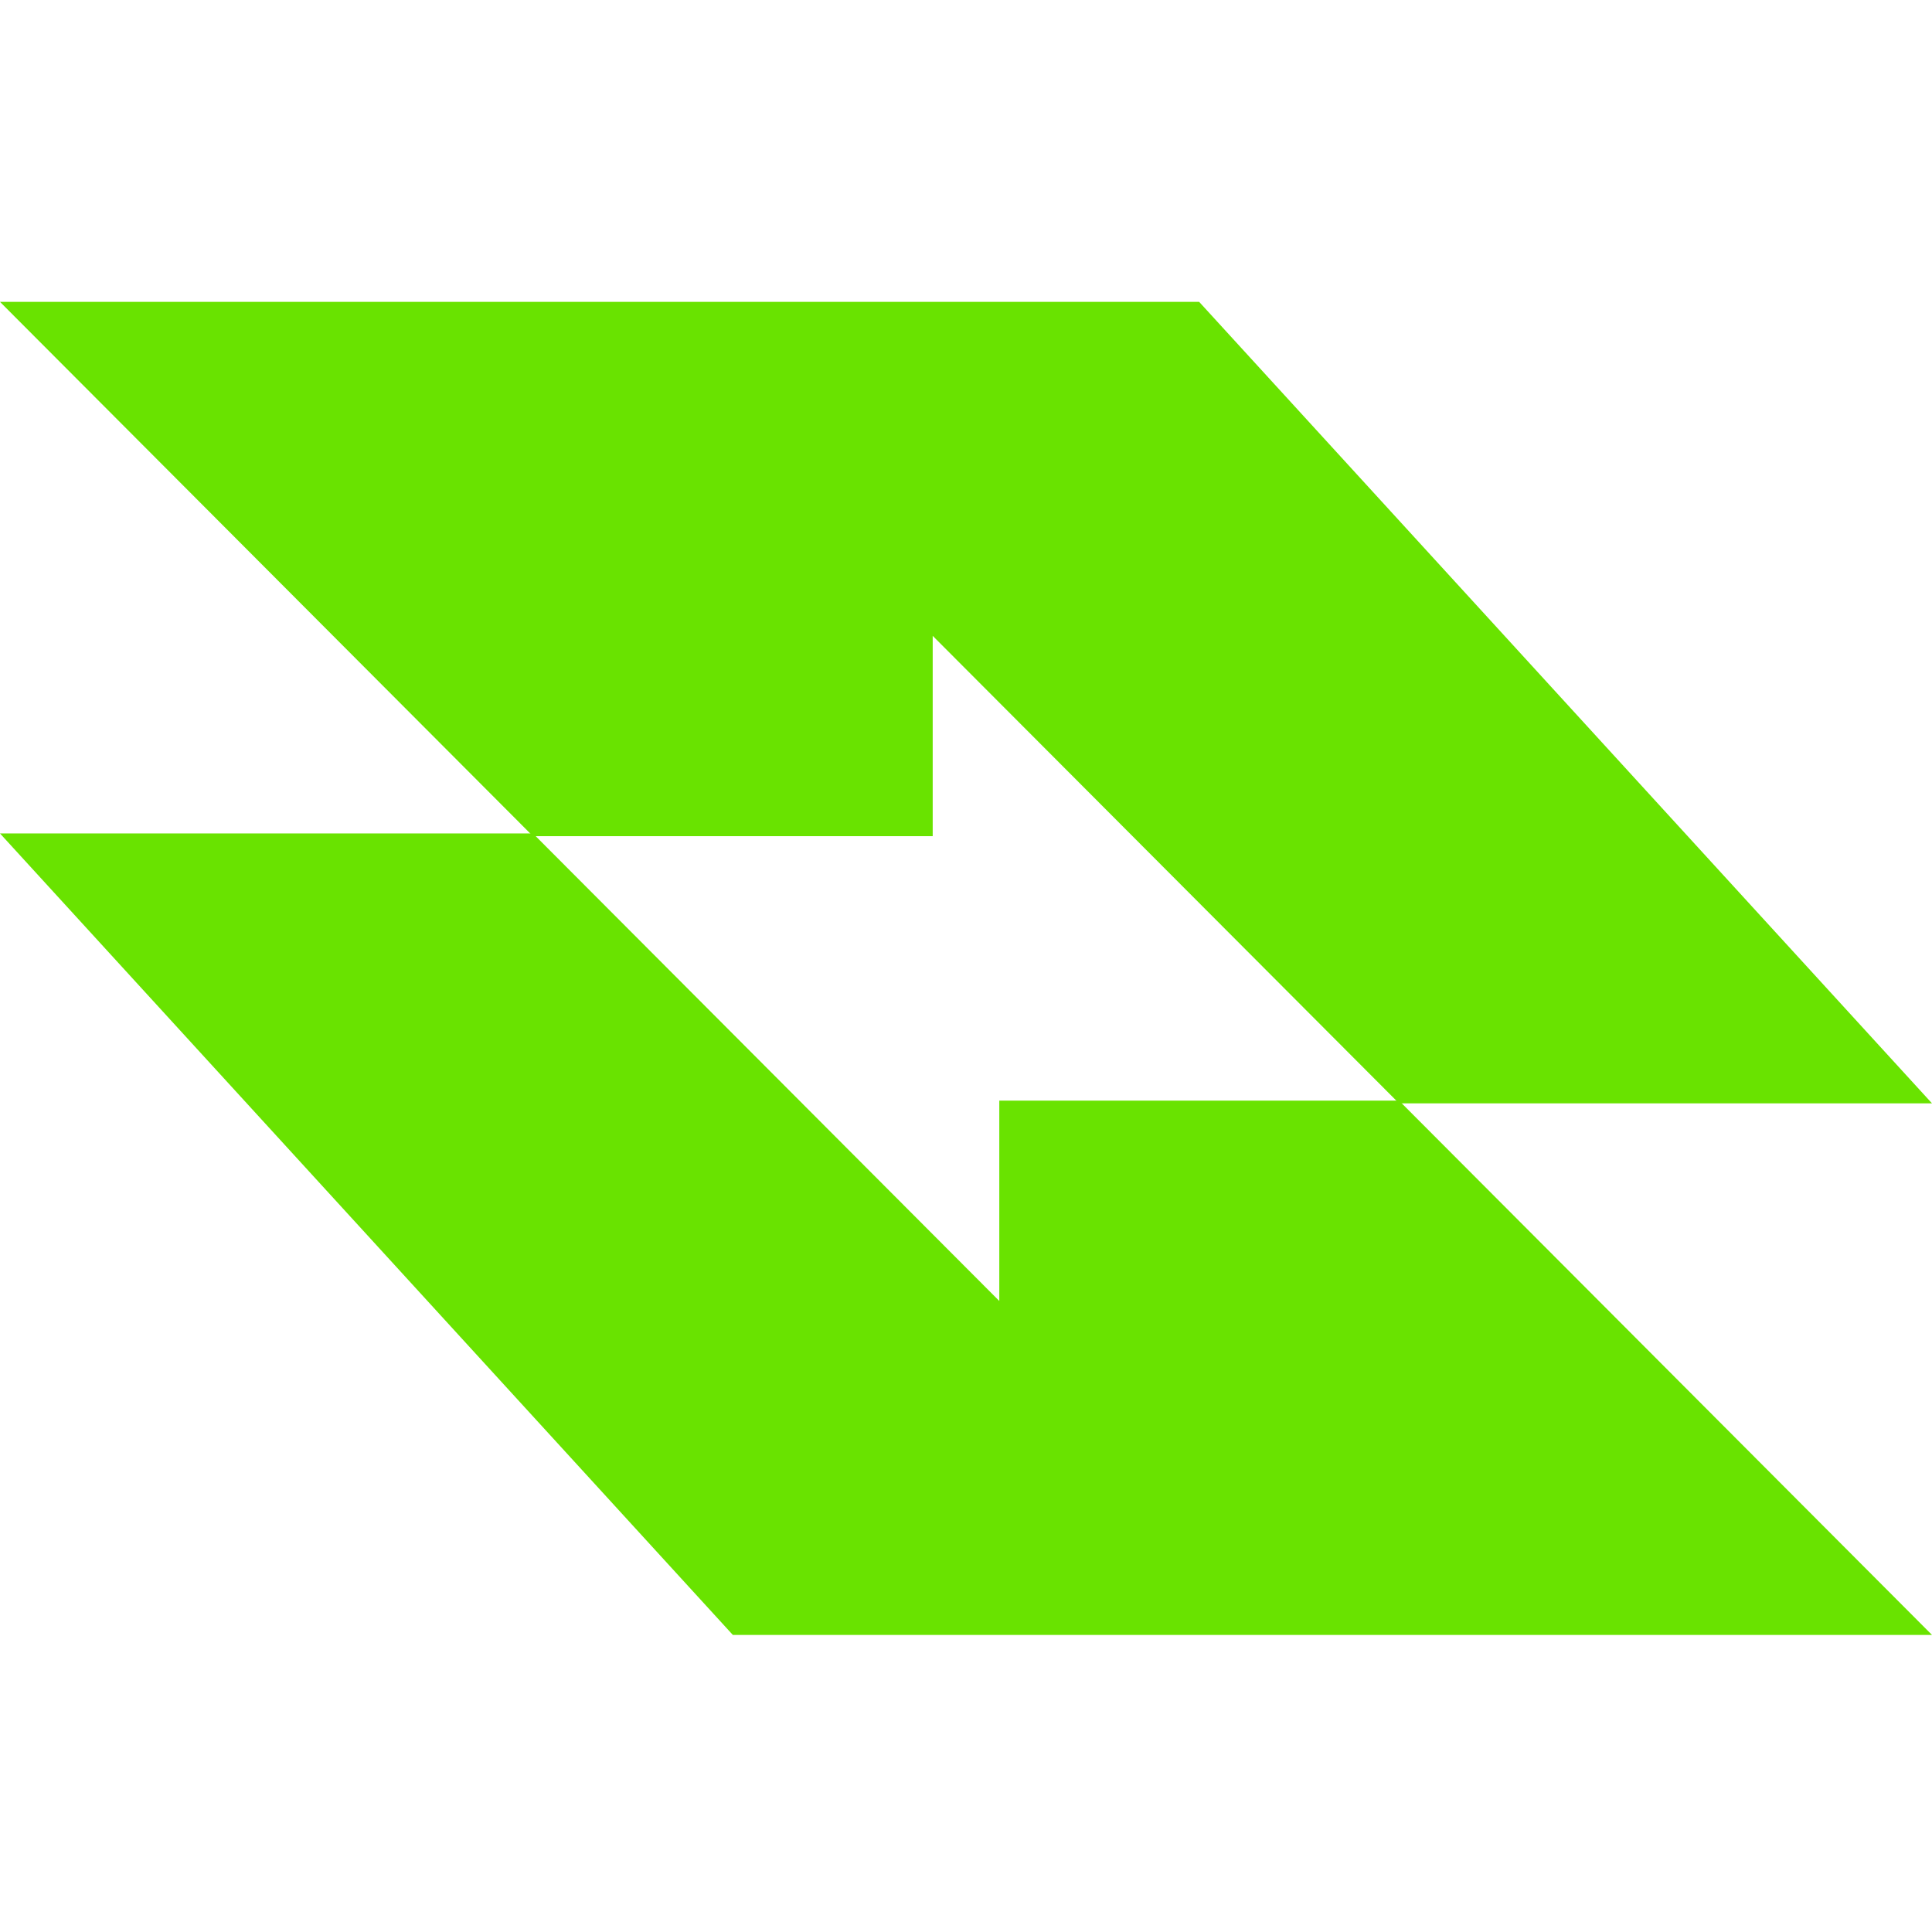
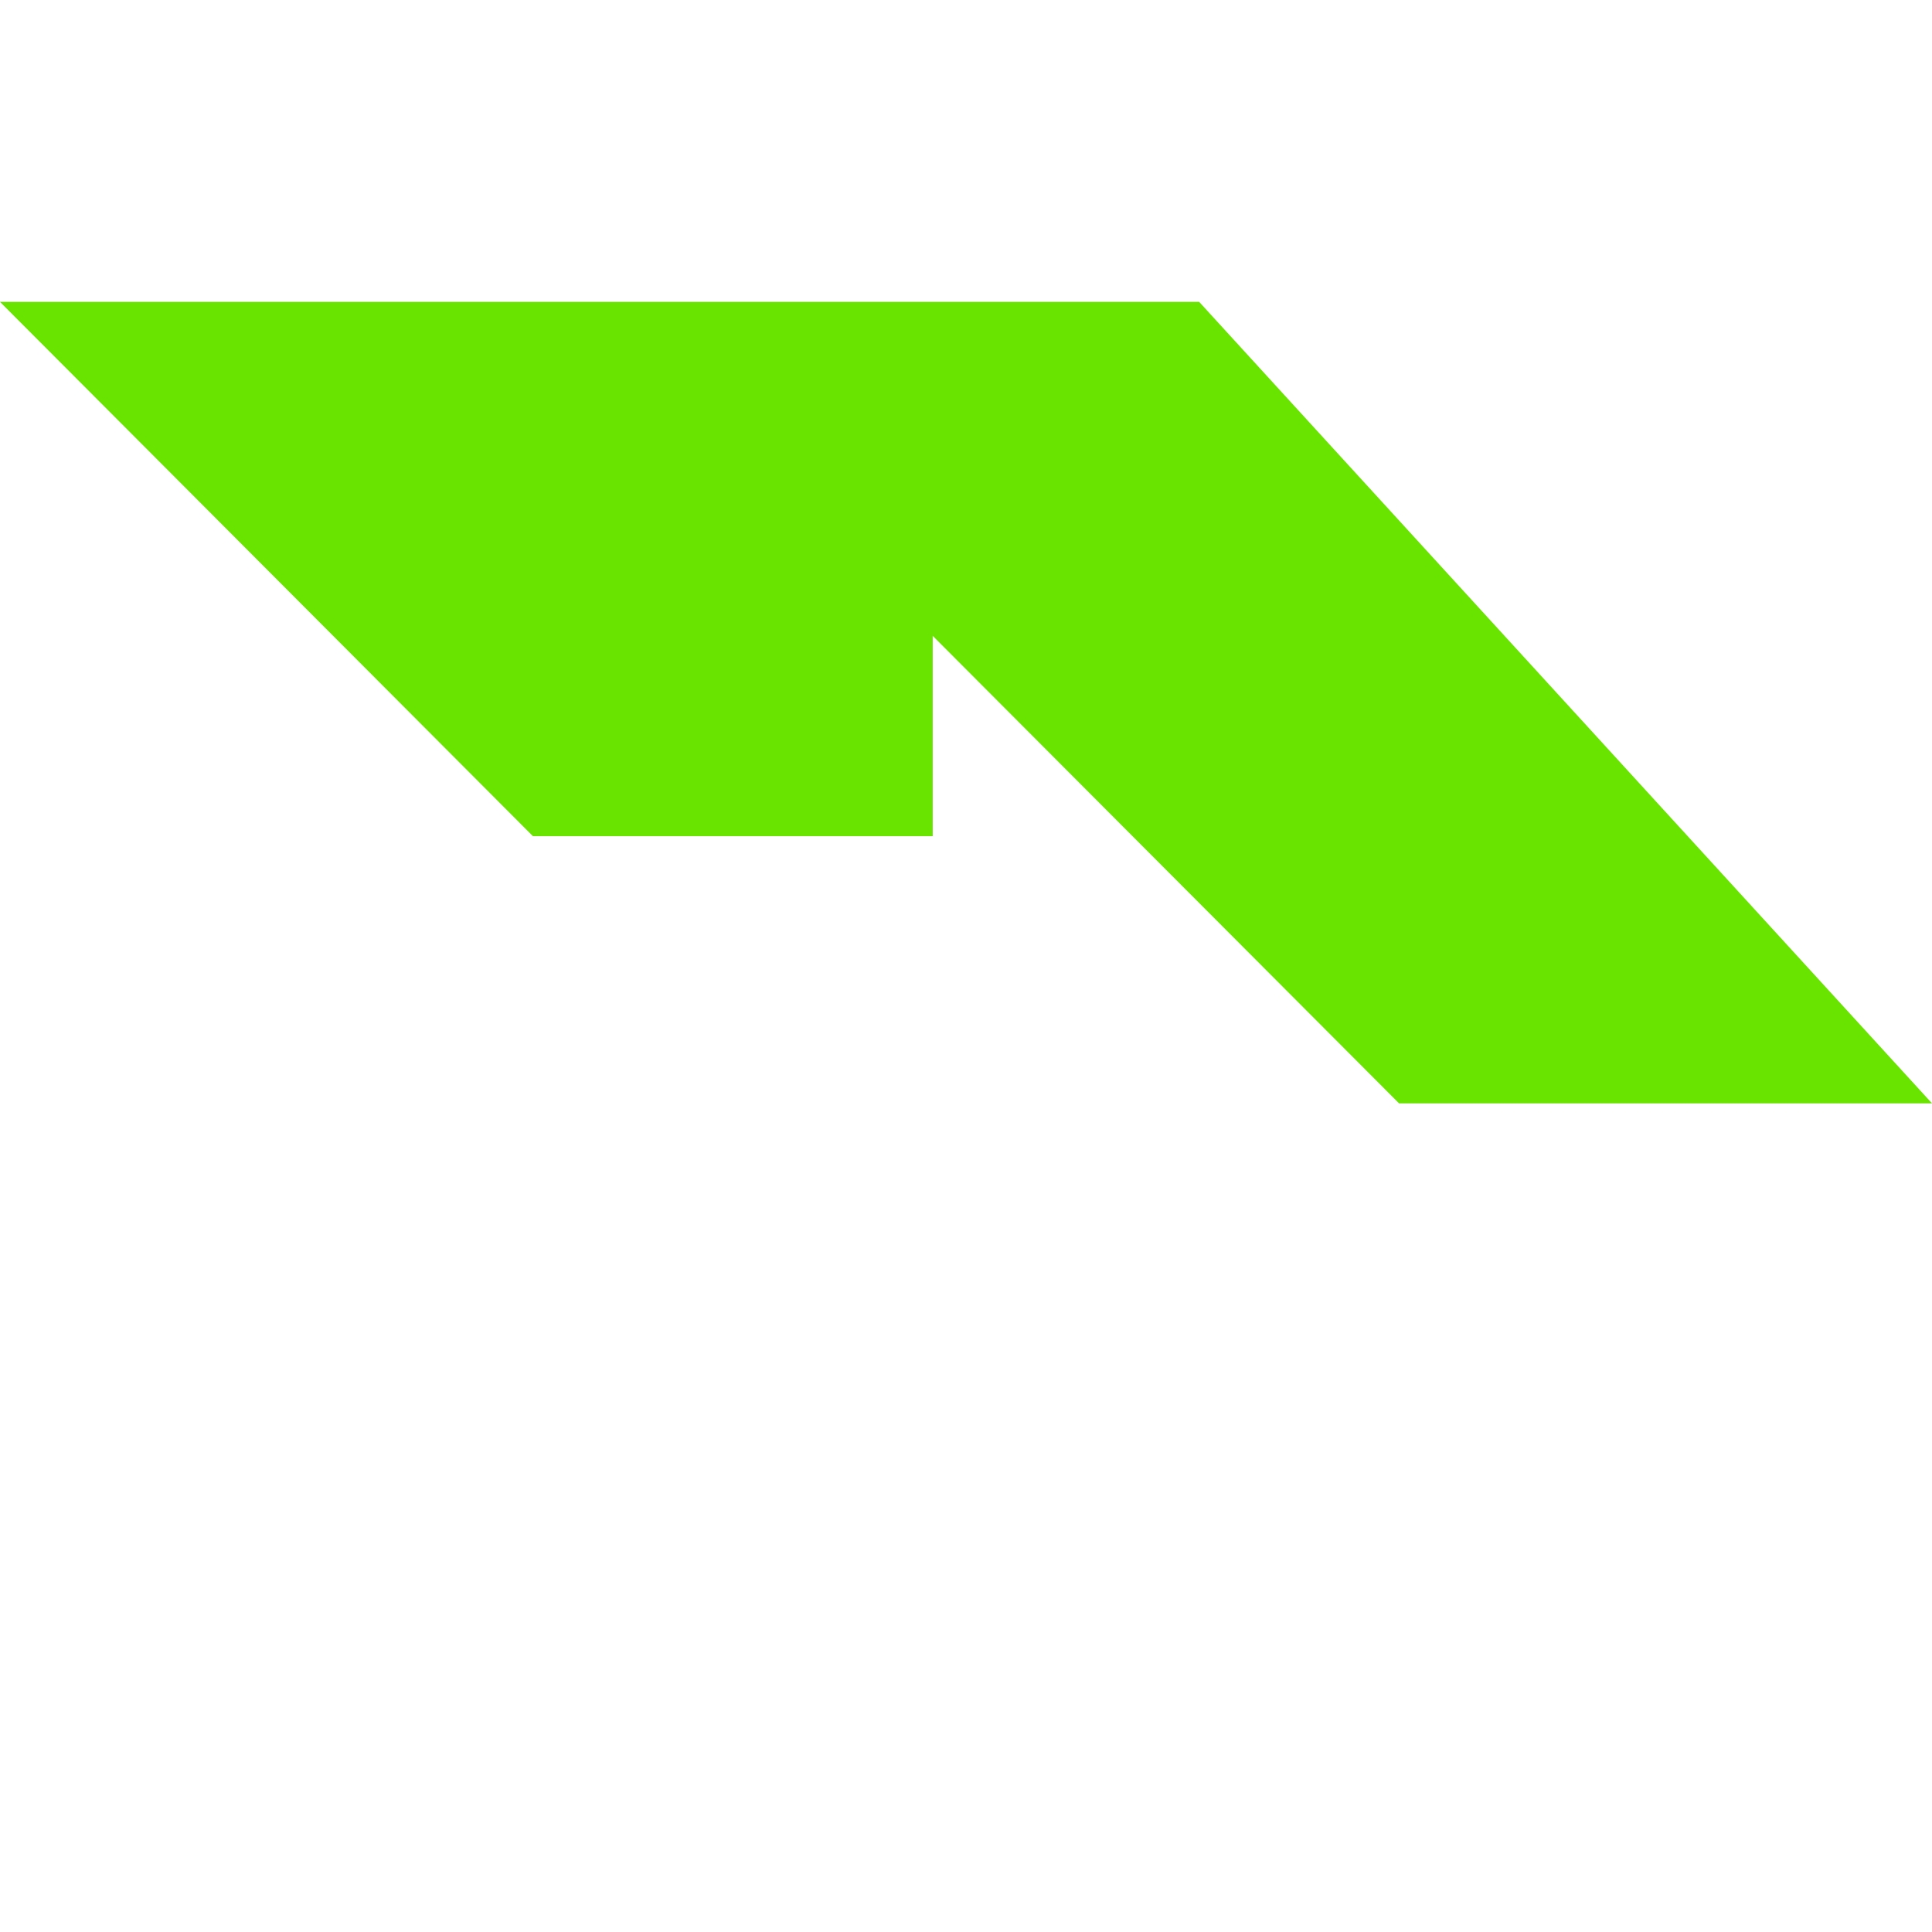
<svg xmlns="http://www.w3.org/2000/svg" width="64" height="64" viewBox="0 0 64 64">
-   <path d="M0 27.609L24.276 54.159H64L46.345 36.459H33.103V43.097L17.655 27.609H0Z" fill="#69E300" />
  <path d="M64 36.55L39.724 10H0L17.655 27.7H30.897V21.063L46.345 36.55H64Z" fill="#69E300" />
</svg>